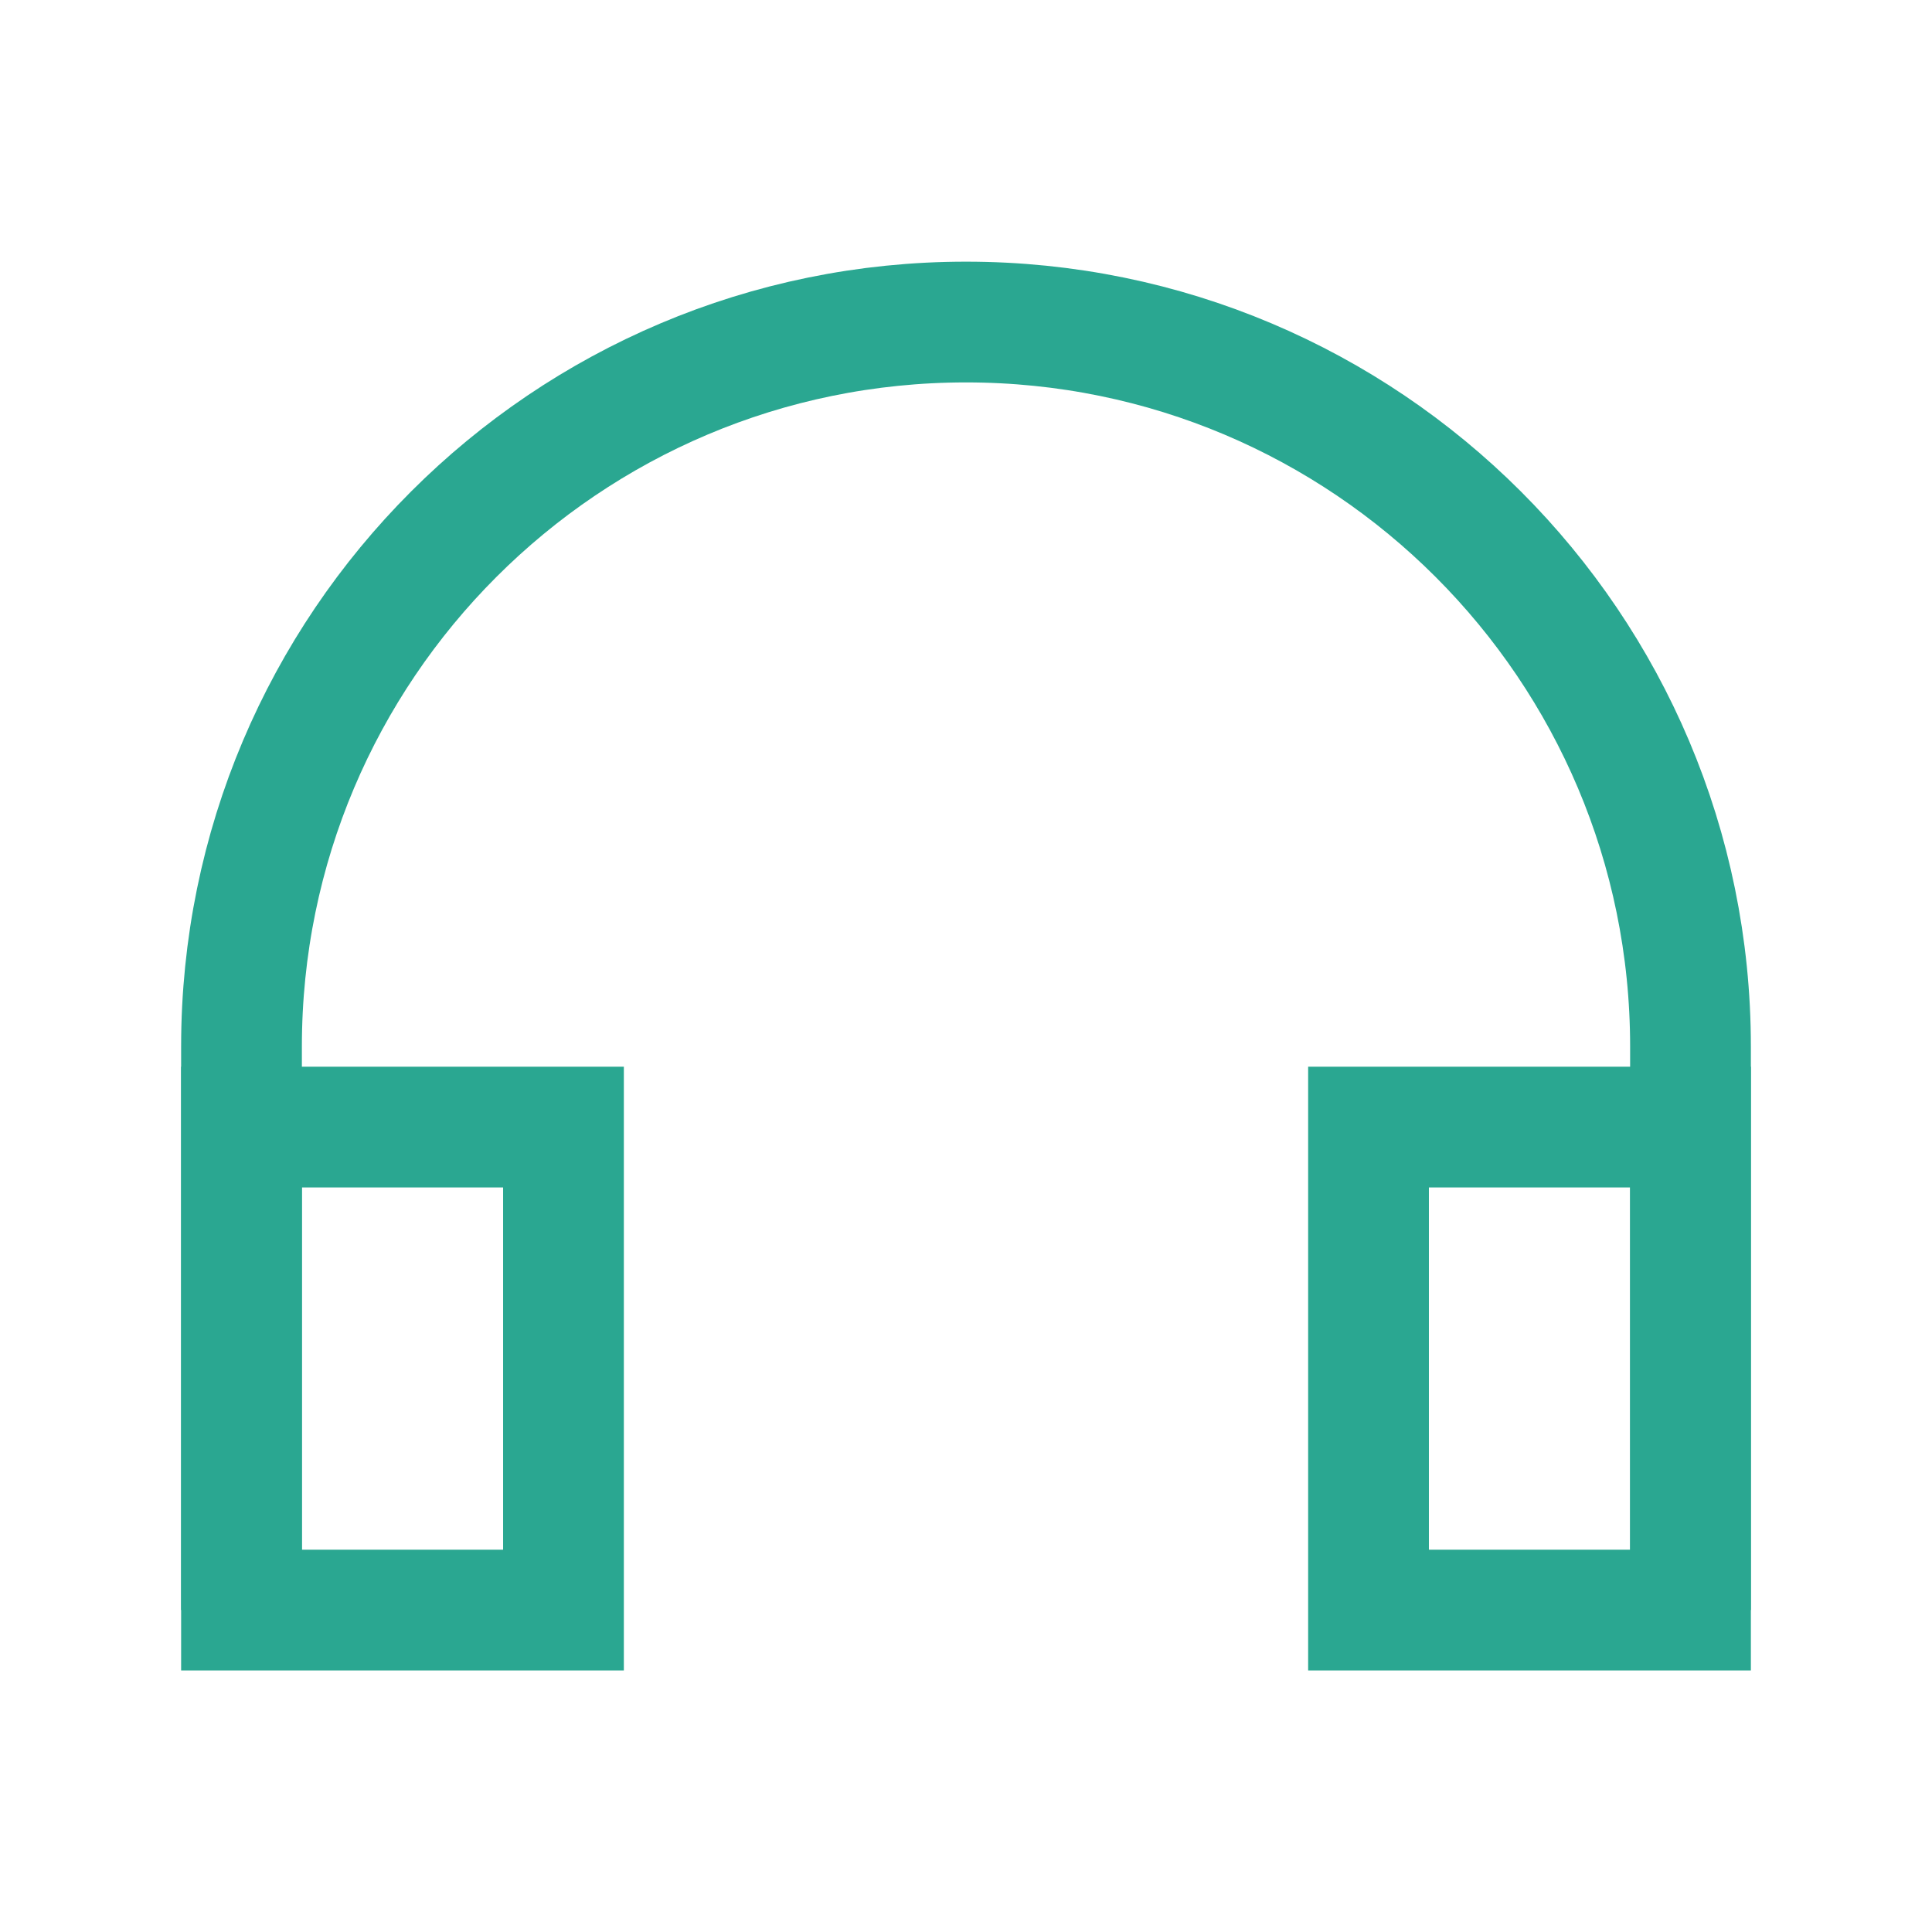
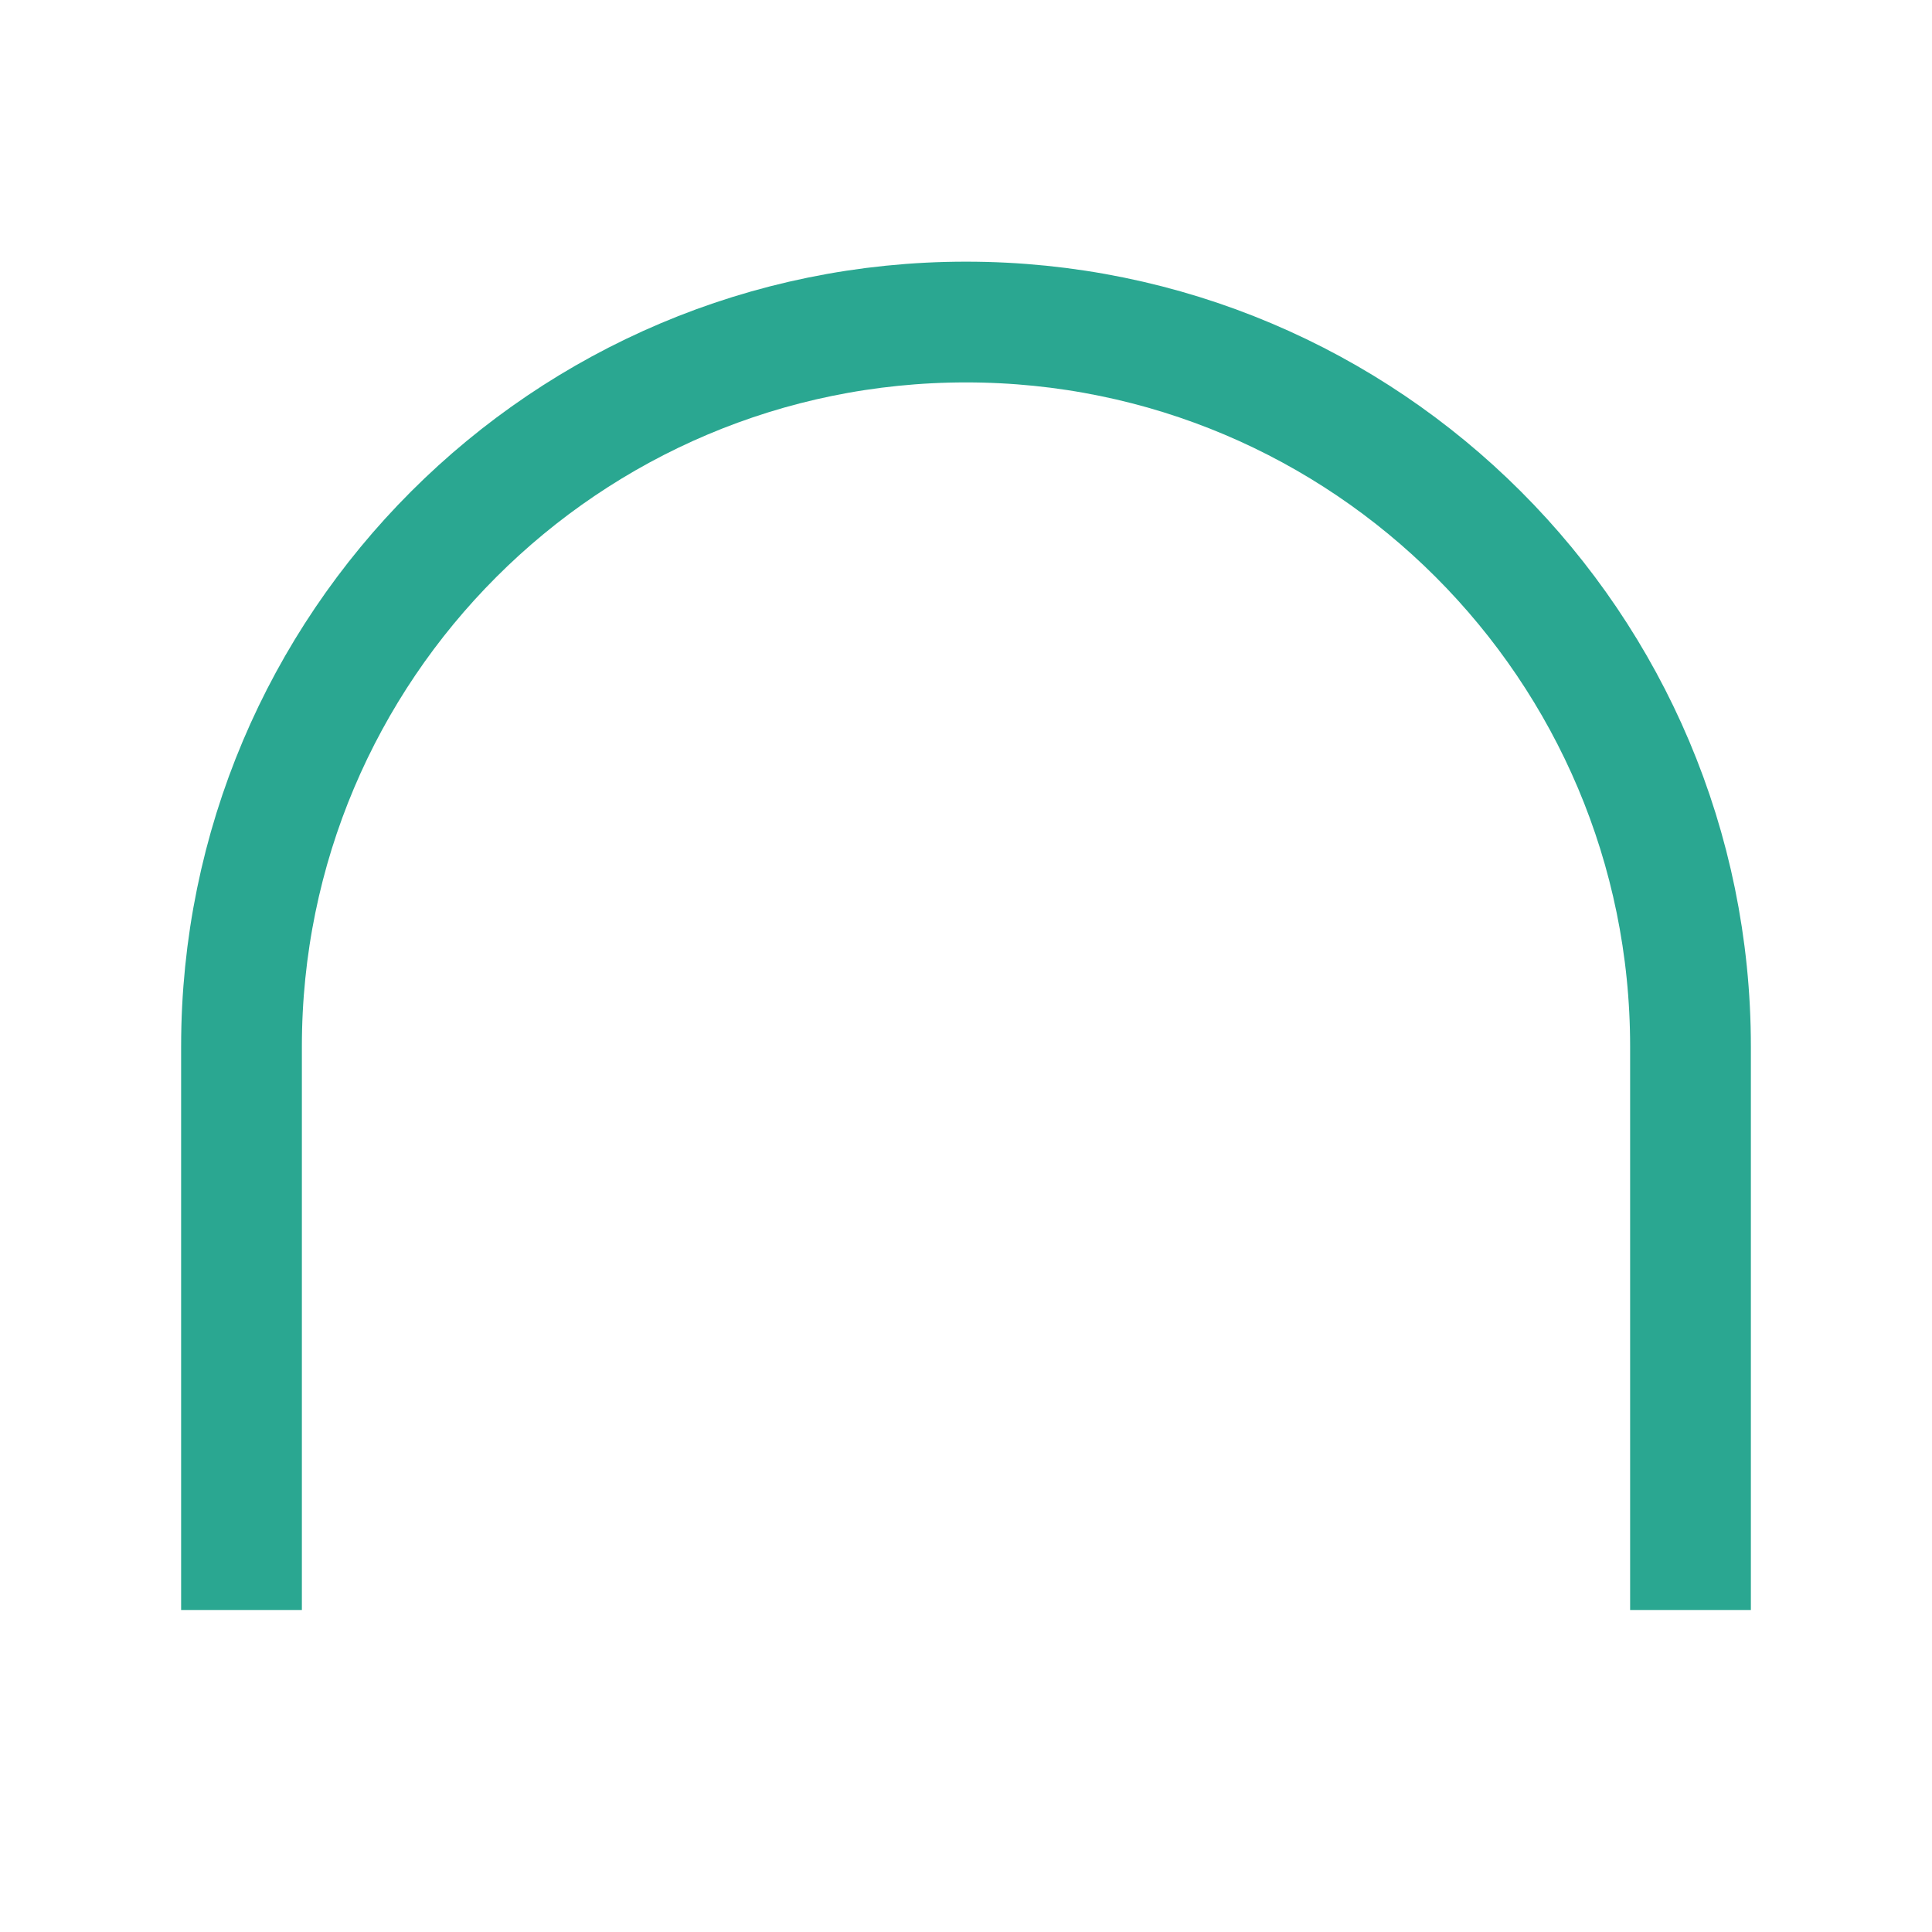
<svg xmlns="http://www.w3.org/2000/svg" width="32" height="32" viewBox="0 0 32 32" fill="none">
  <path d="M28 26.667V17.334C28 10.707 22.627 5.334 16 5.334V5.334C9.373 5.334 4 10.707 4 17.334V26.667" stroke="#2AA791" stroke-width="2" />
-   <rect x="4" y="18.668" width="5.333" height="8" stroke="#2AA791" stroke-width="2" />
-   <rect x="22.667" y="18.668" width="5.333" height="8" stroke="#2AA791" stroke-width="2" />
</svg>